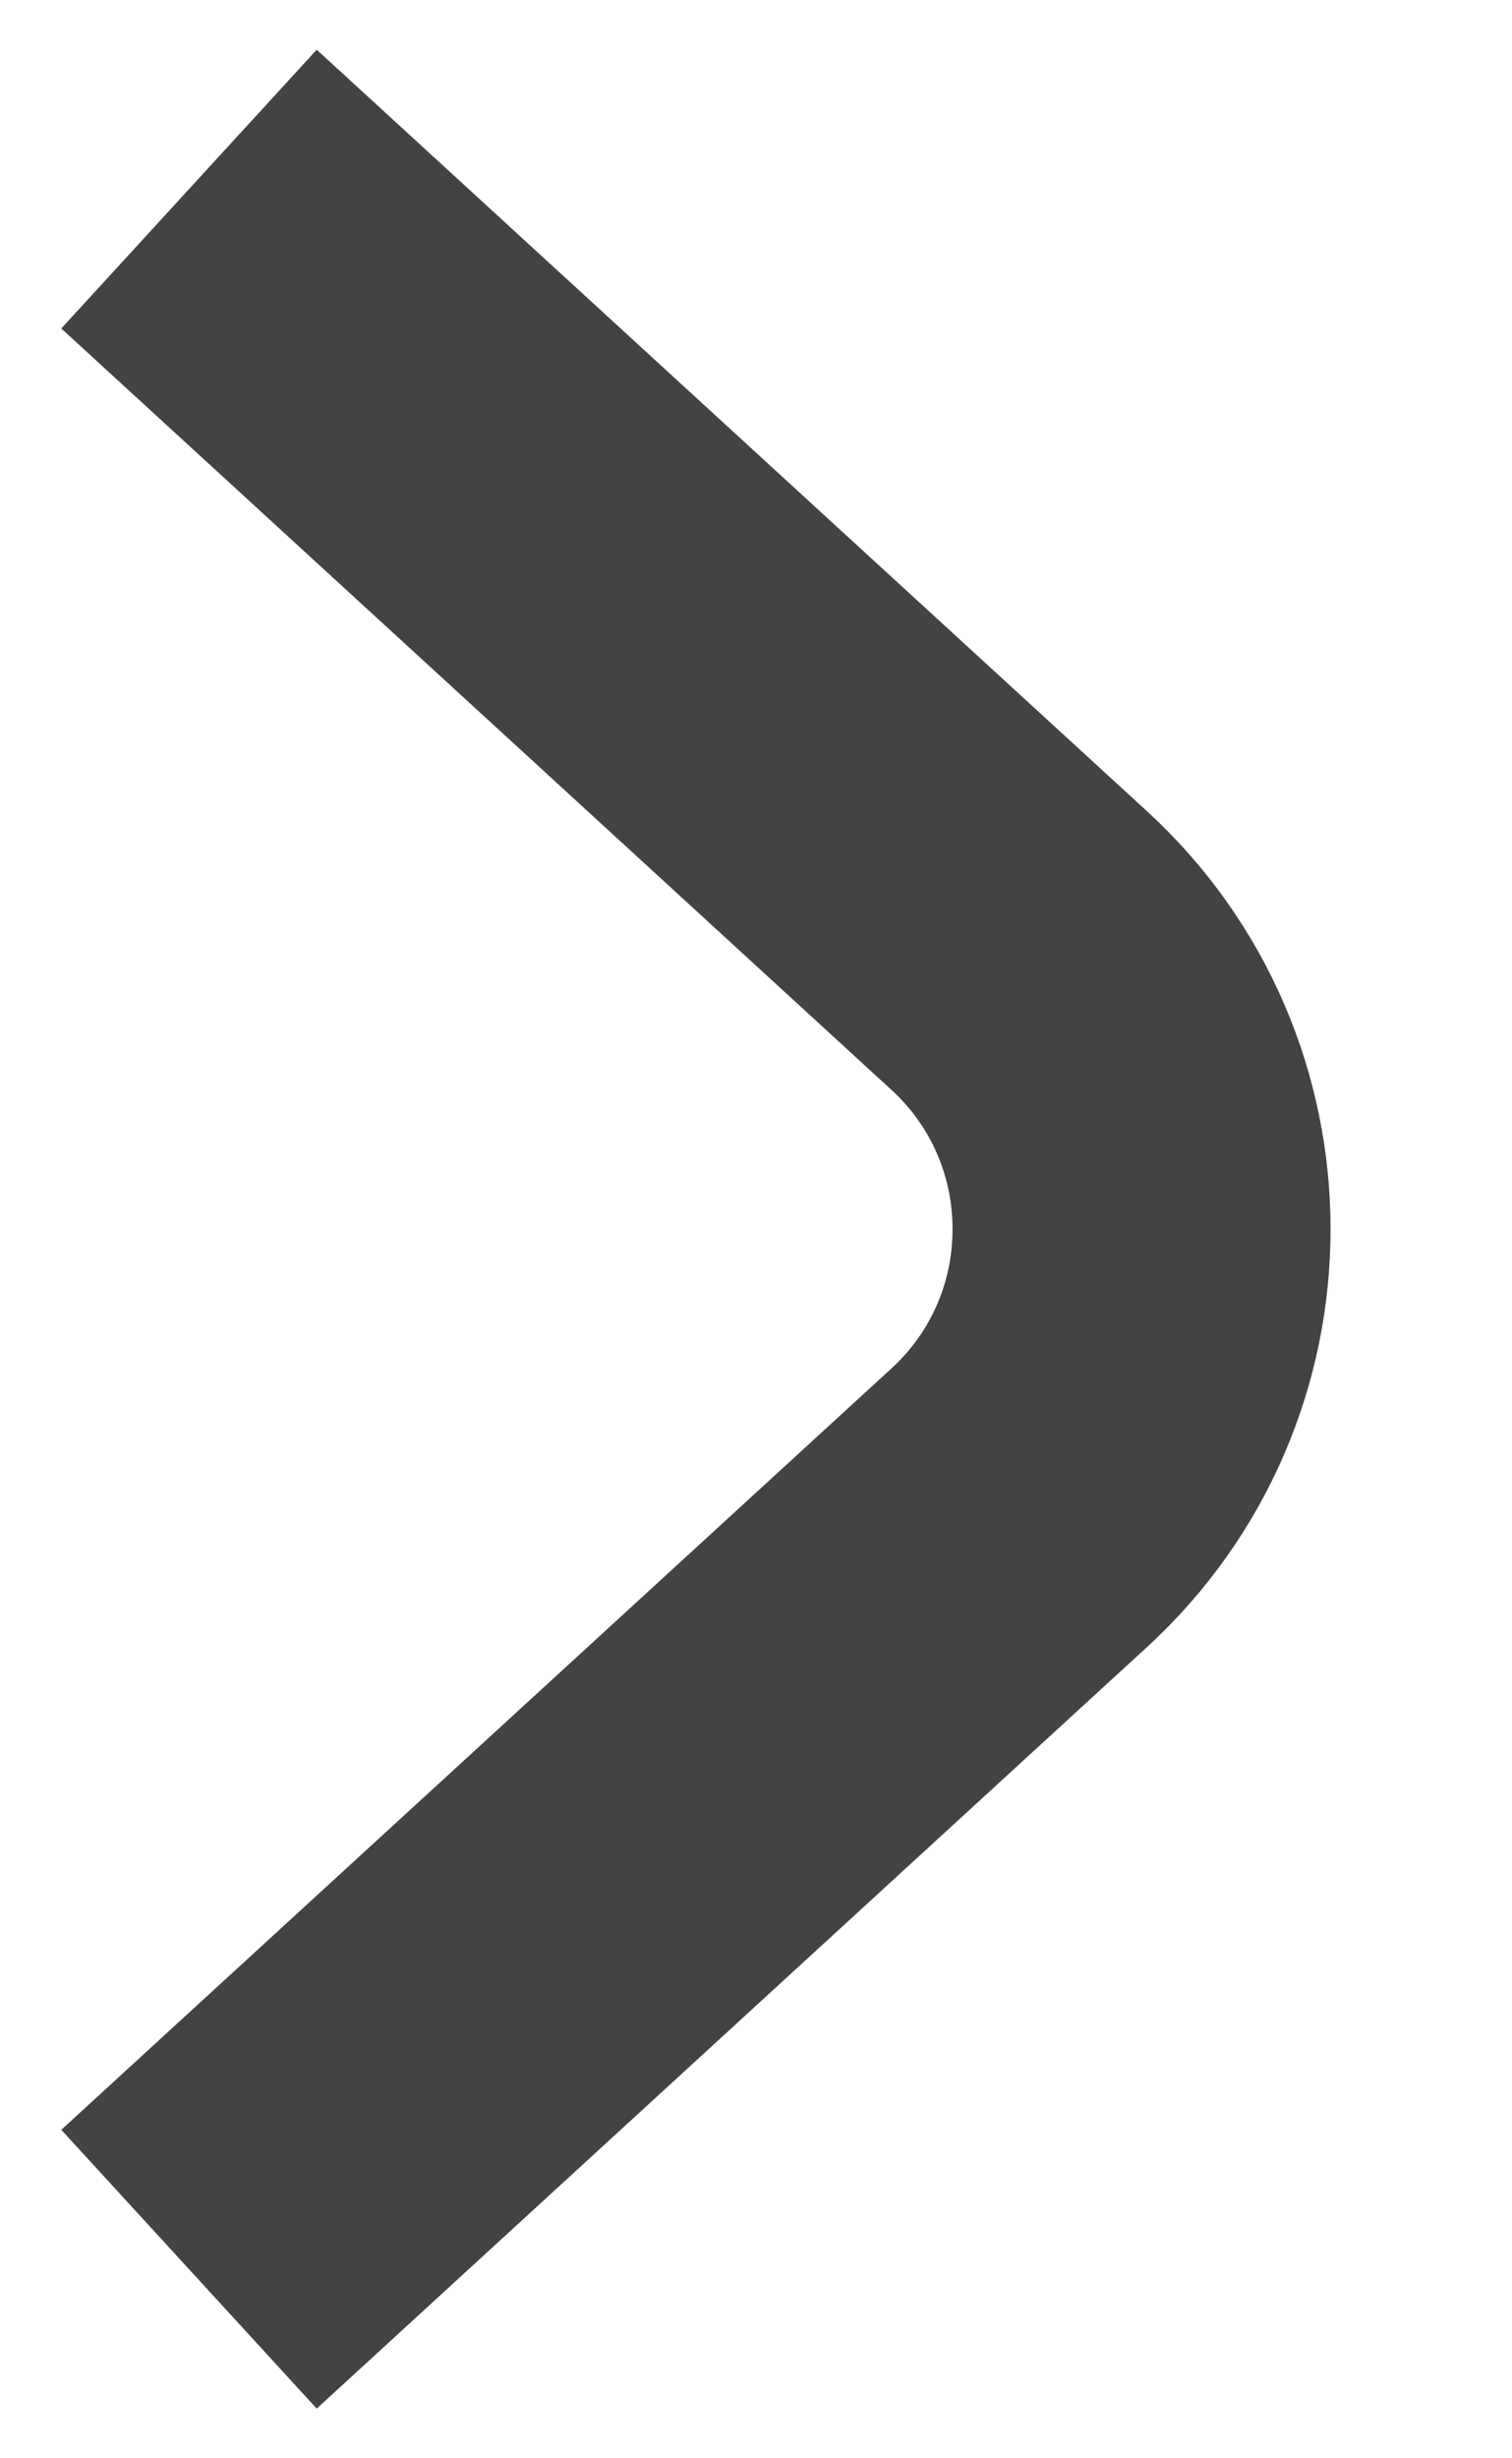
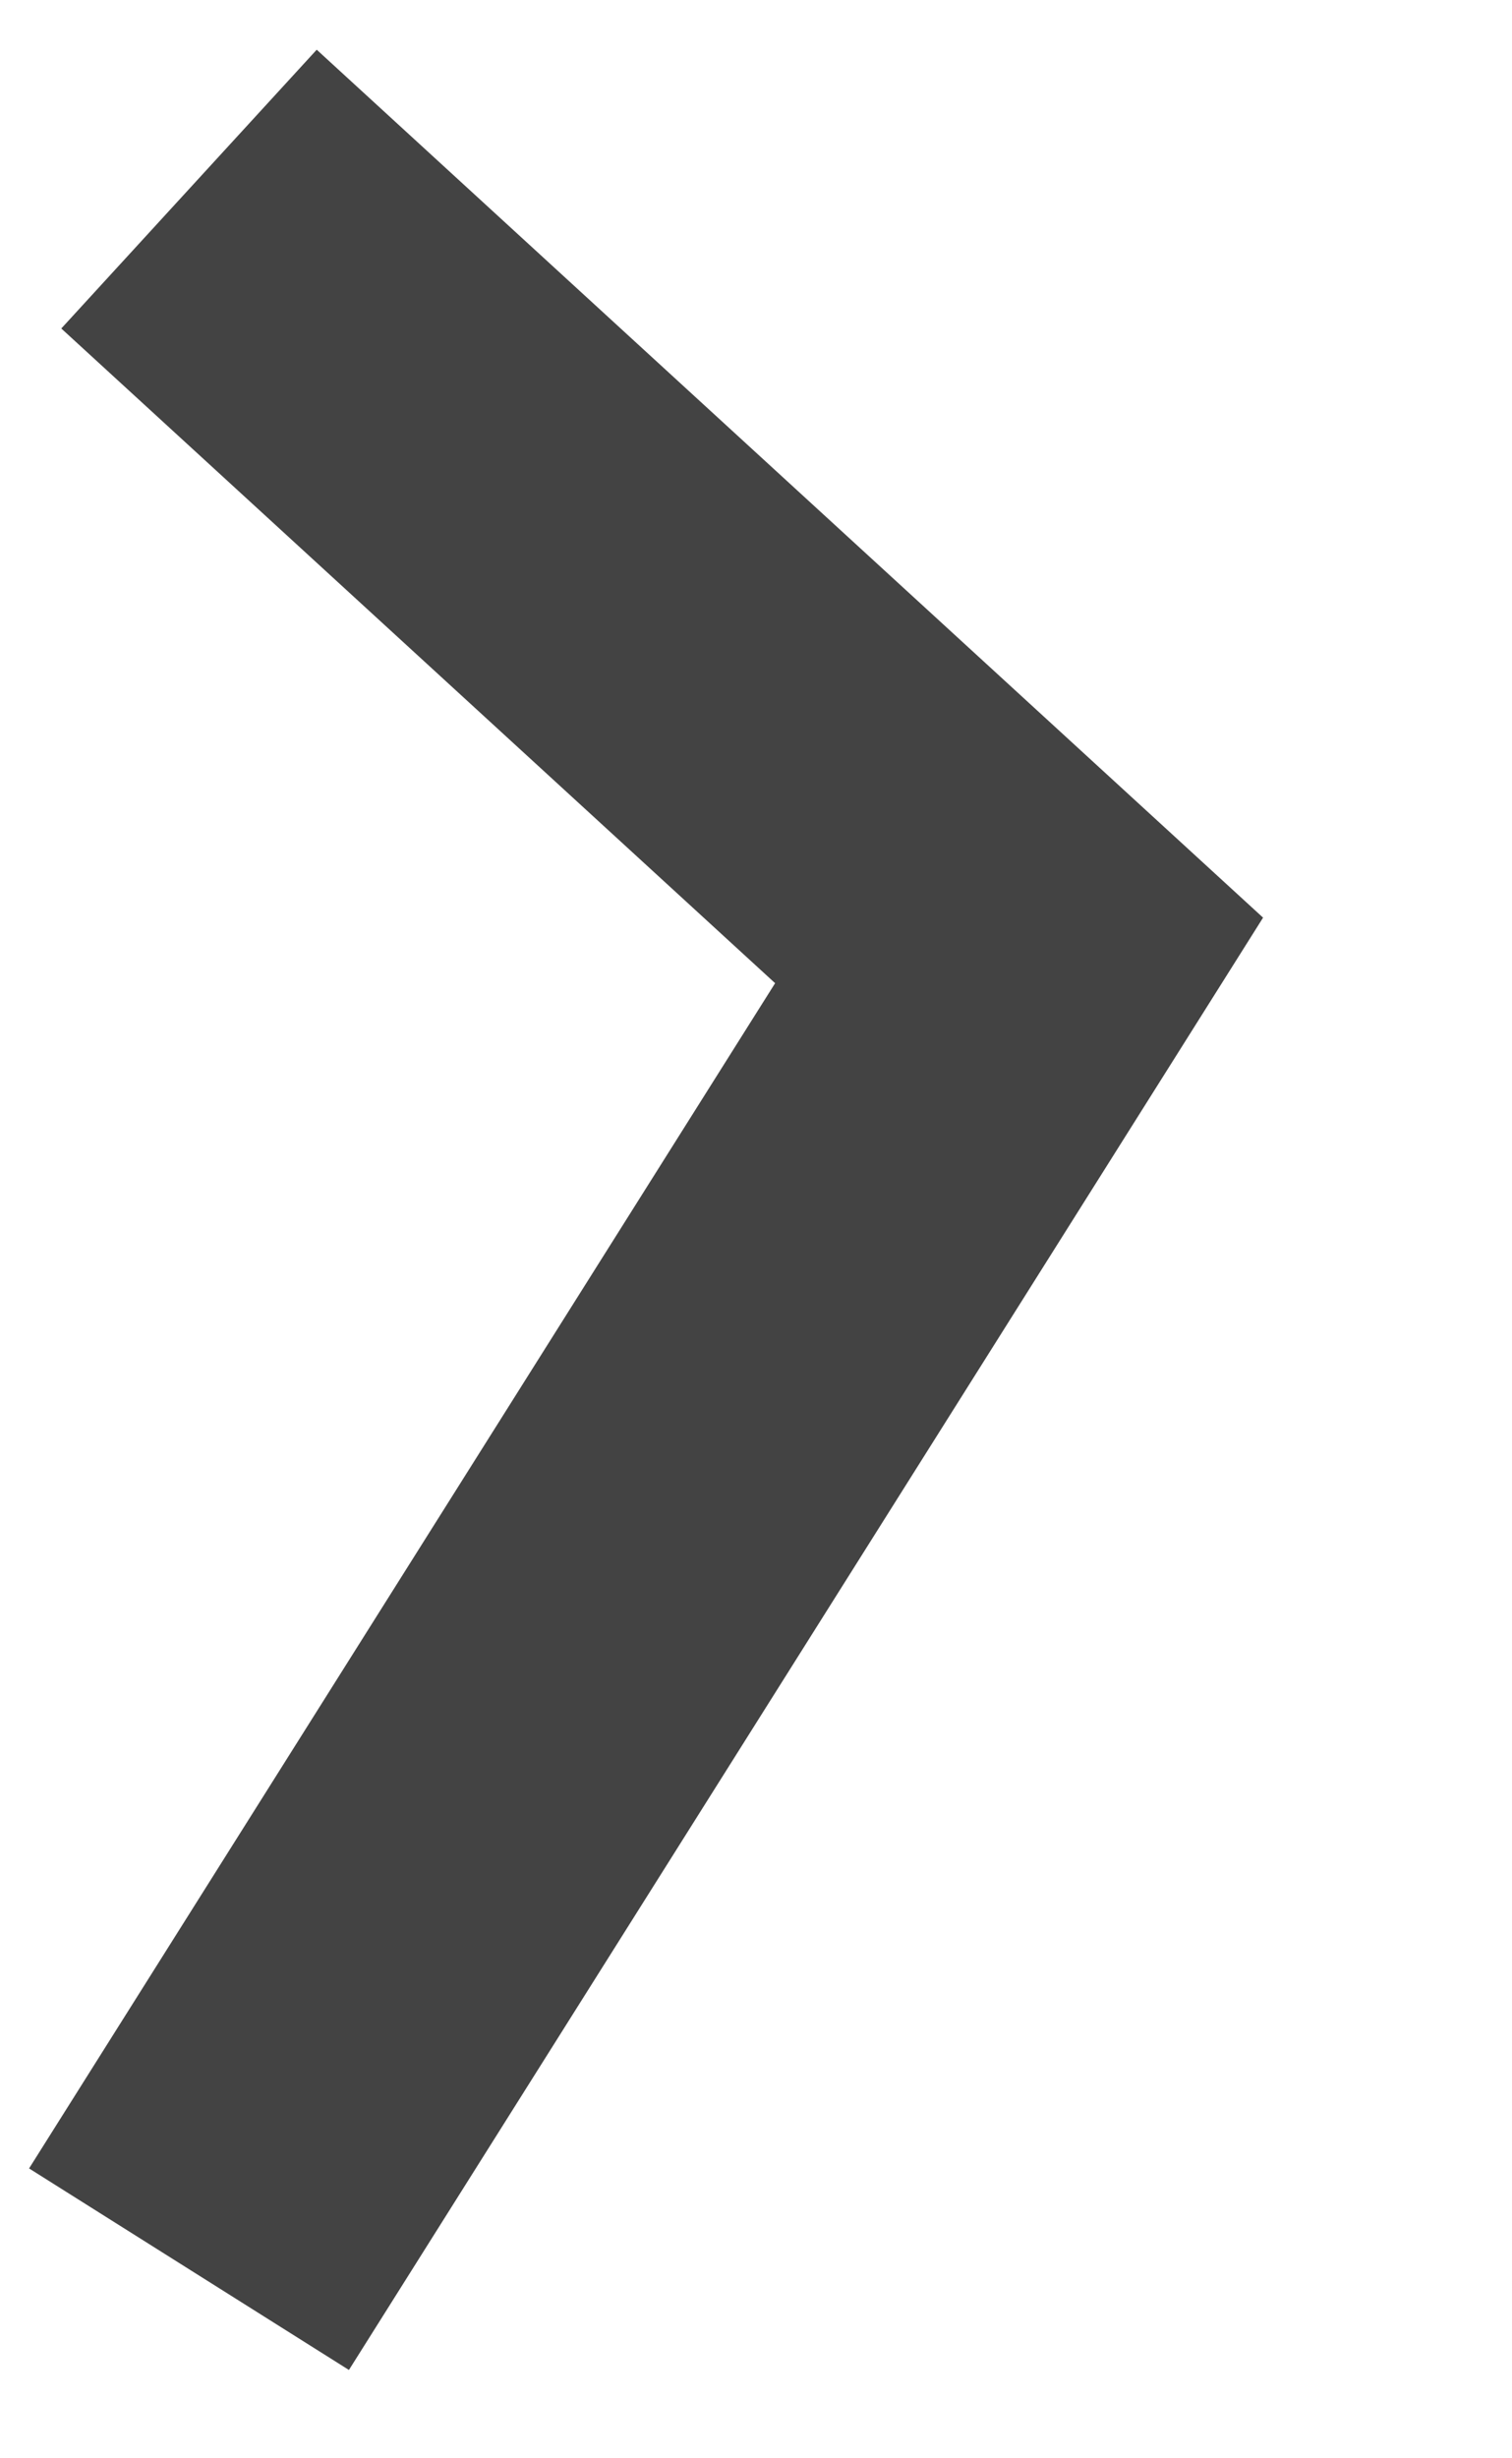
<svg xmlns="http://www.w3.org/2000/svg" width="8" height="13" viewBox="0 0 8 13" fill="none">
-   <path d="M1 1L5.392 5.026C6.256 5.818 6.256 7.182 5.392 7.974L1 12" stroke="#434343" stroke-width="2" />
+   <path d="M1 1L5.392 5.026L1 12" stroke="#434343" stroke-width="2" />
</svg>